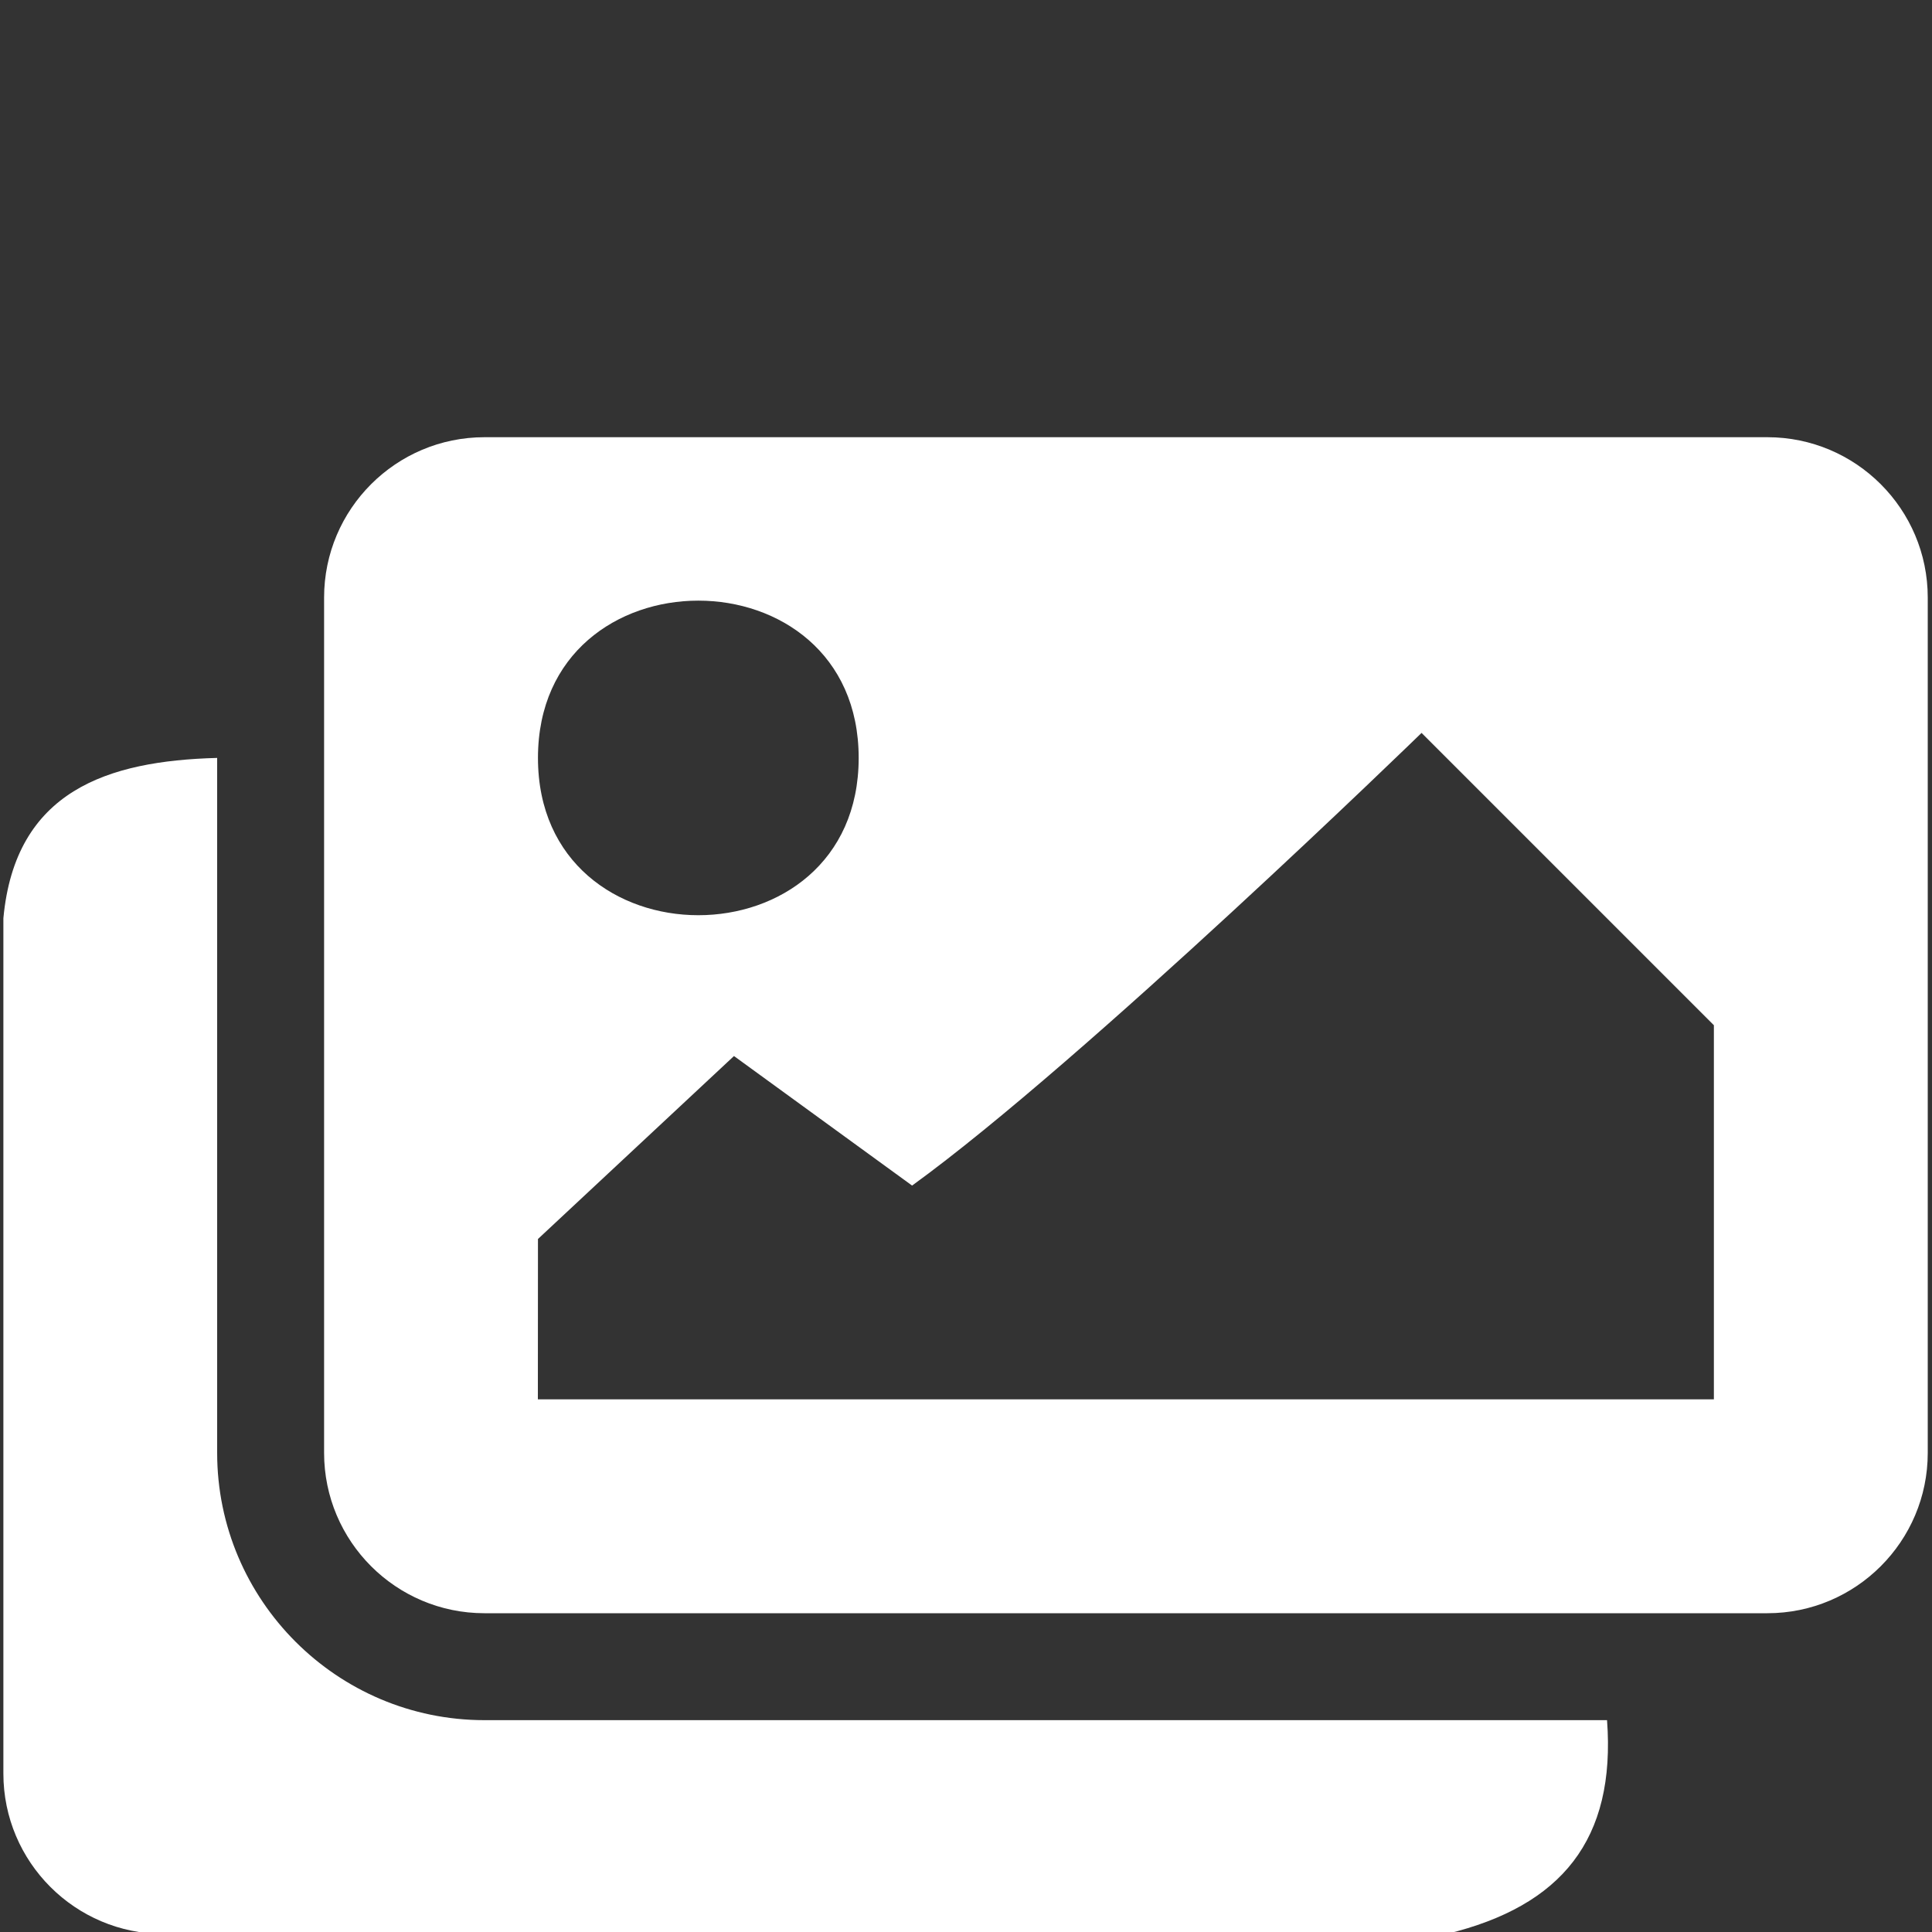
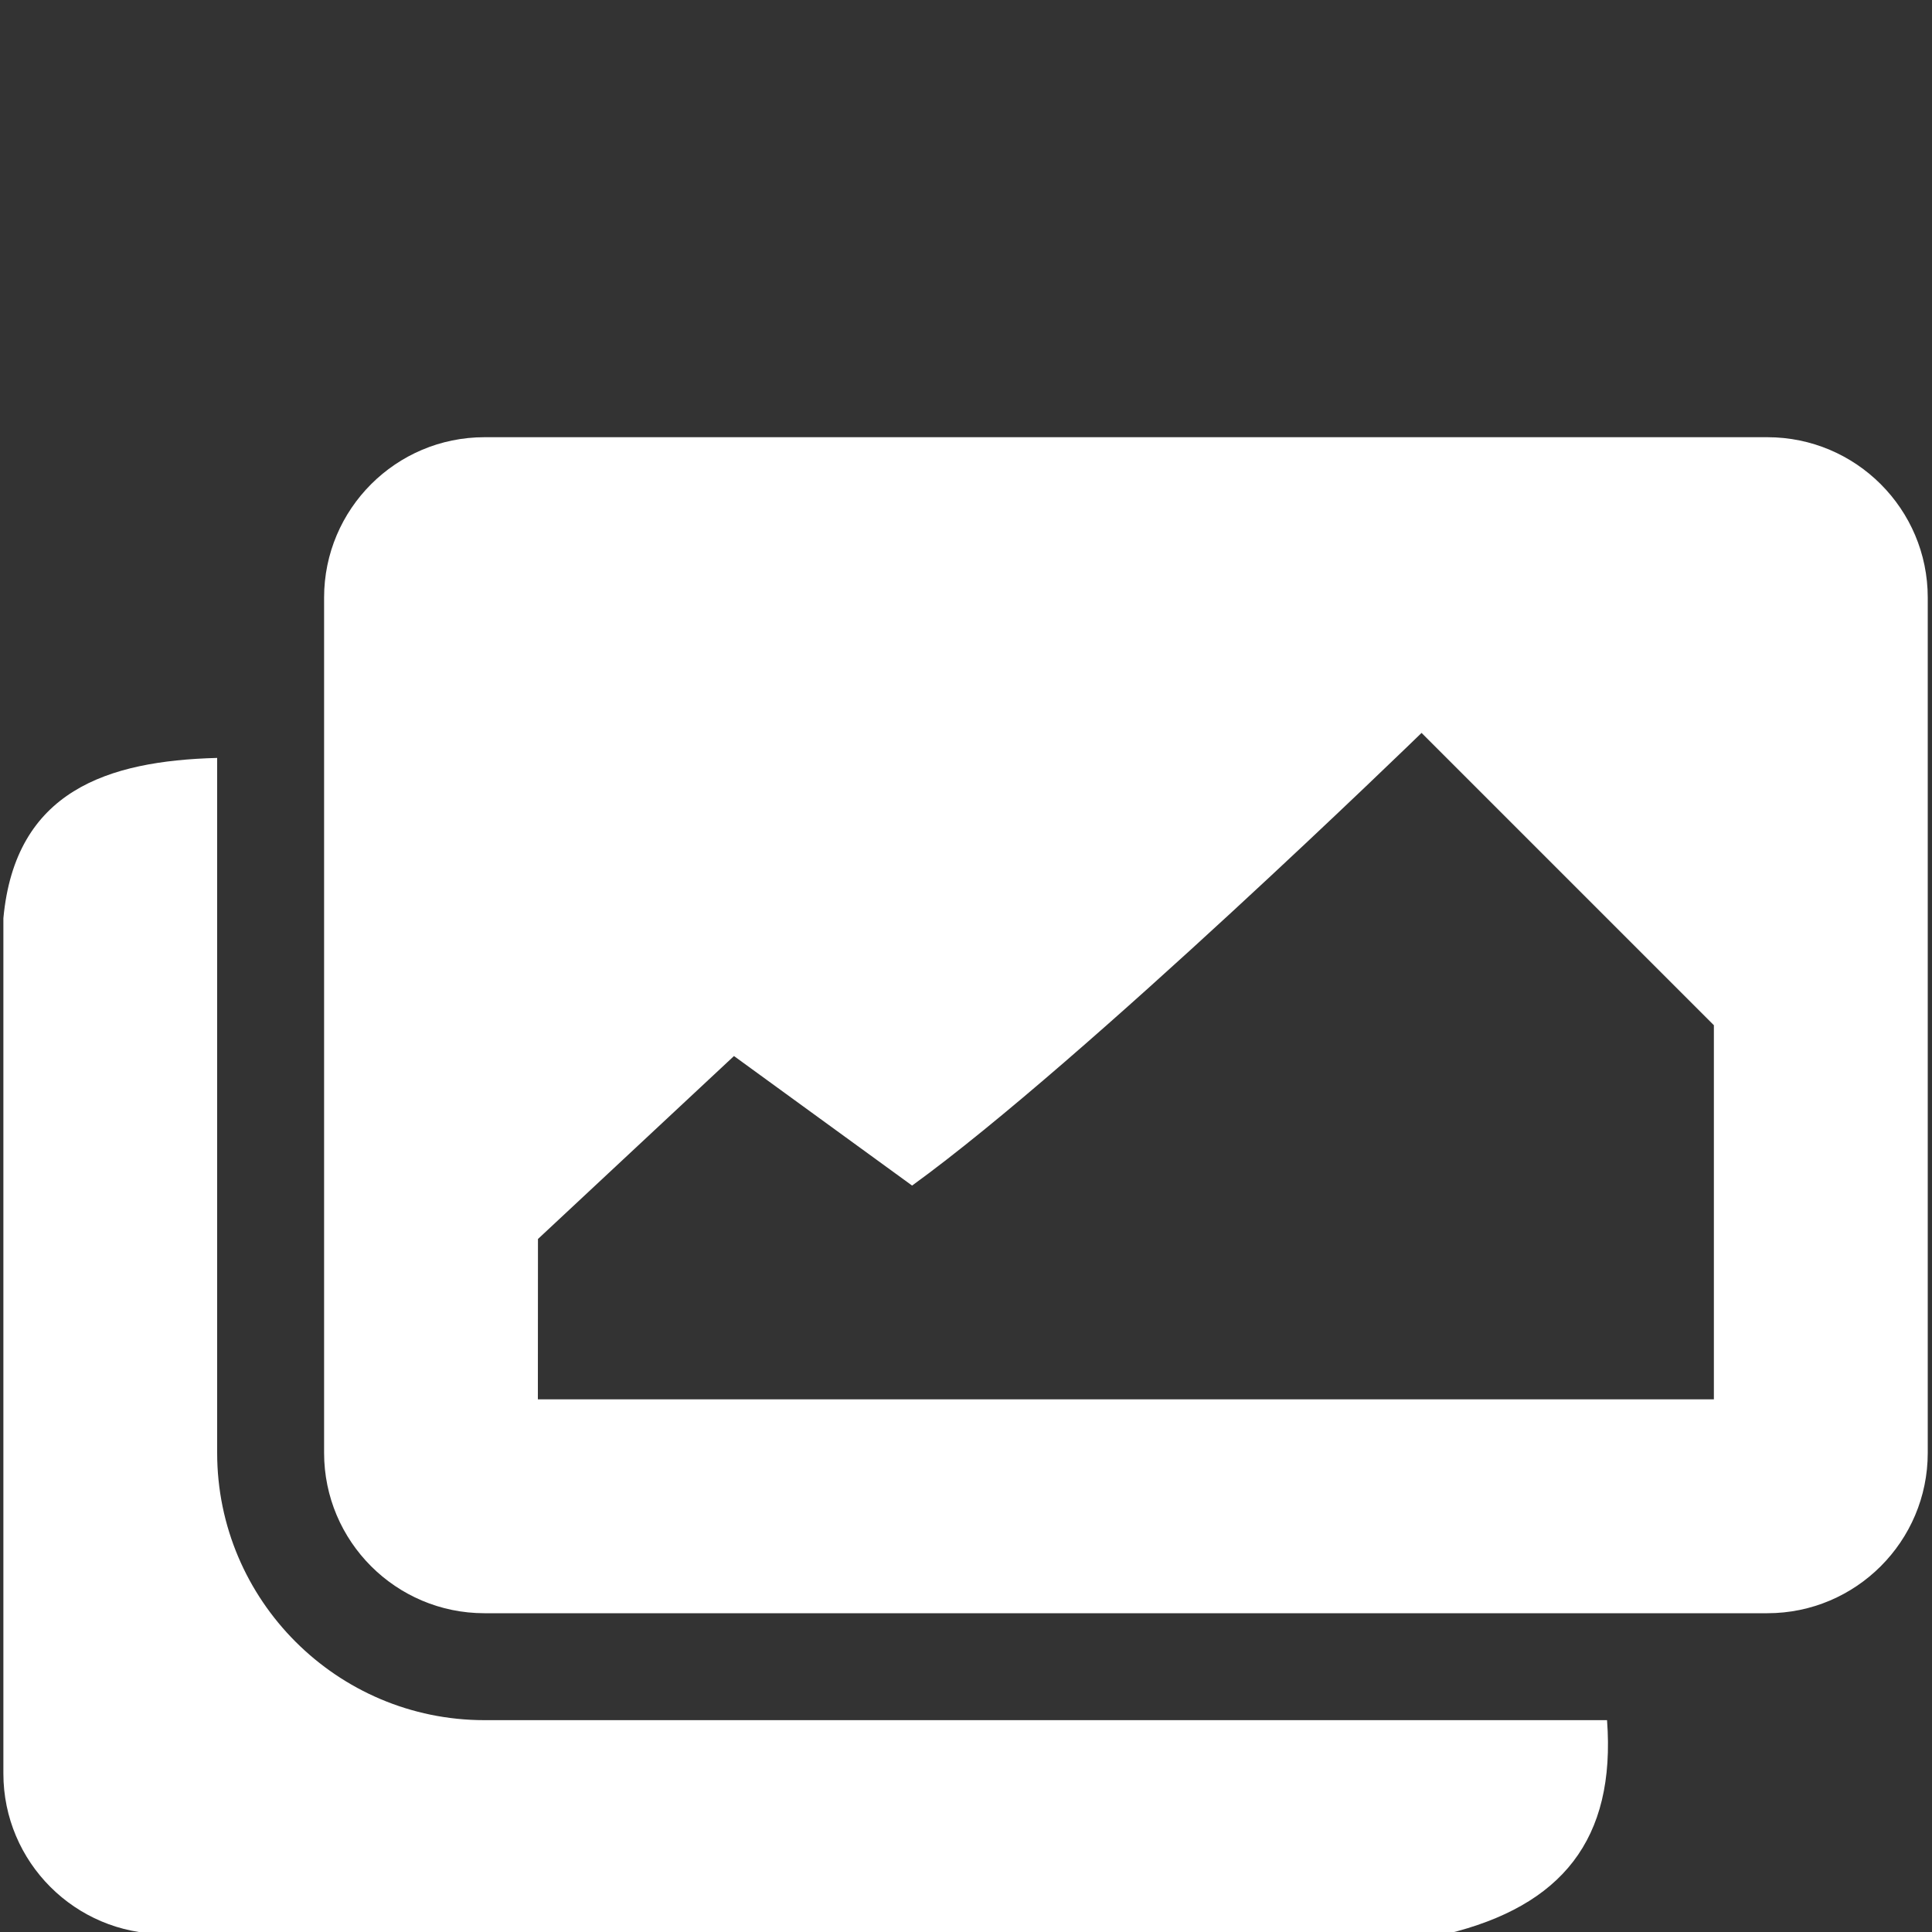
<svg xmlns="http://www.w3.org/2000/svg" version="1.1" viewBox="0 0 20 20">
  <rect x="0" y="0" width="20" height="20" fill="#333333" stroke="none" />
-   <path fill="#fff" d="m16.636 17.807c0.092 1.237-0.47 1.924-1.66 2.213h-13.281c-0.916 0-1.66-0.744-1.66-1.66v-8.854c0.122-1.321 1.08-1.63 2.213-1.66v7.194c0 1.525 1.242 2.767 2.767 2.767zm3.32-2.767v-8.854c0-0.916-0.744-1.66-1.66-1.66h-13.281c-0.916 0-1.66 0.744-1.66 1.66v8.854c0 0.916 0.744 1.66 1.66 1.66h13.281c0.916 0 1.66-0.744 1.66-1.66zm-11.067-7.194c0 2.171-3.32 2.171-3.32 0 0-2.171 3.32-2.171 3.32 0zm-3.32 4.98 2.029-1.894 1.844 1.341c1.783-1.292 5.274-4.686 5.274-4.686l3.026 3.026v3.873h-12.174z" stroke-width=".035" />
+   <path fill="#fff" d="m16.636 17.807c0.092 1.237-0.47 1.924-1.66 2.213h-13.281c-0.916 0-1.66-0.744-1.66-1.66v-8.854c0.122-1.321 1.08-1.63 2.213-1.66v7.194c0 1.525 1.242 2.767 2.767 2.767zm3.32-2.767v-8.854c0-0.916-0.744-1.66-1.66-1.66h-13.281c-0.916 0-1.66 0.744-1.66 1.66v8.854c0 0.916 0.744 1.66 1.66 1.66h13.281c0.916 0 1.66-0.744 1.66-1.66zm-11.067-7.194zm-3.32 4.98 2.029-1.894 1.844 1.341c1.783-1.292 5.274-4.686 5.274-4.686l3.026 3.026v3.873h-12.174z" stroke-width=".035" />
</svg>